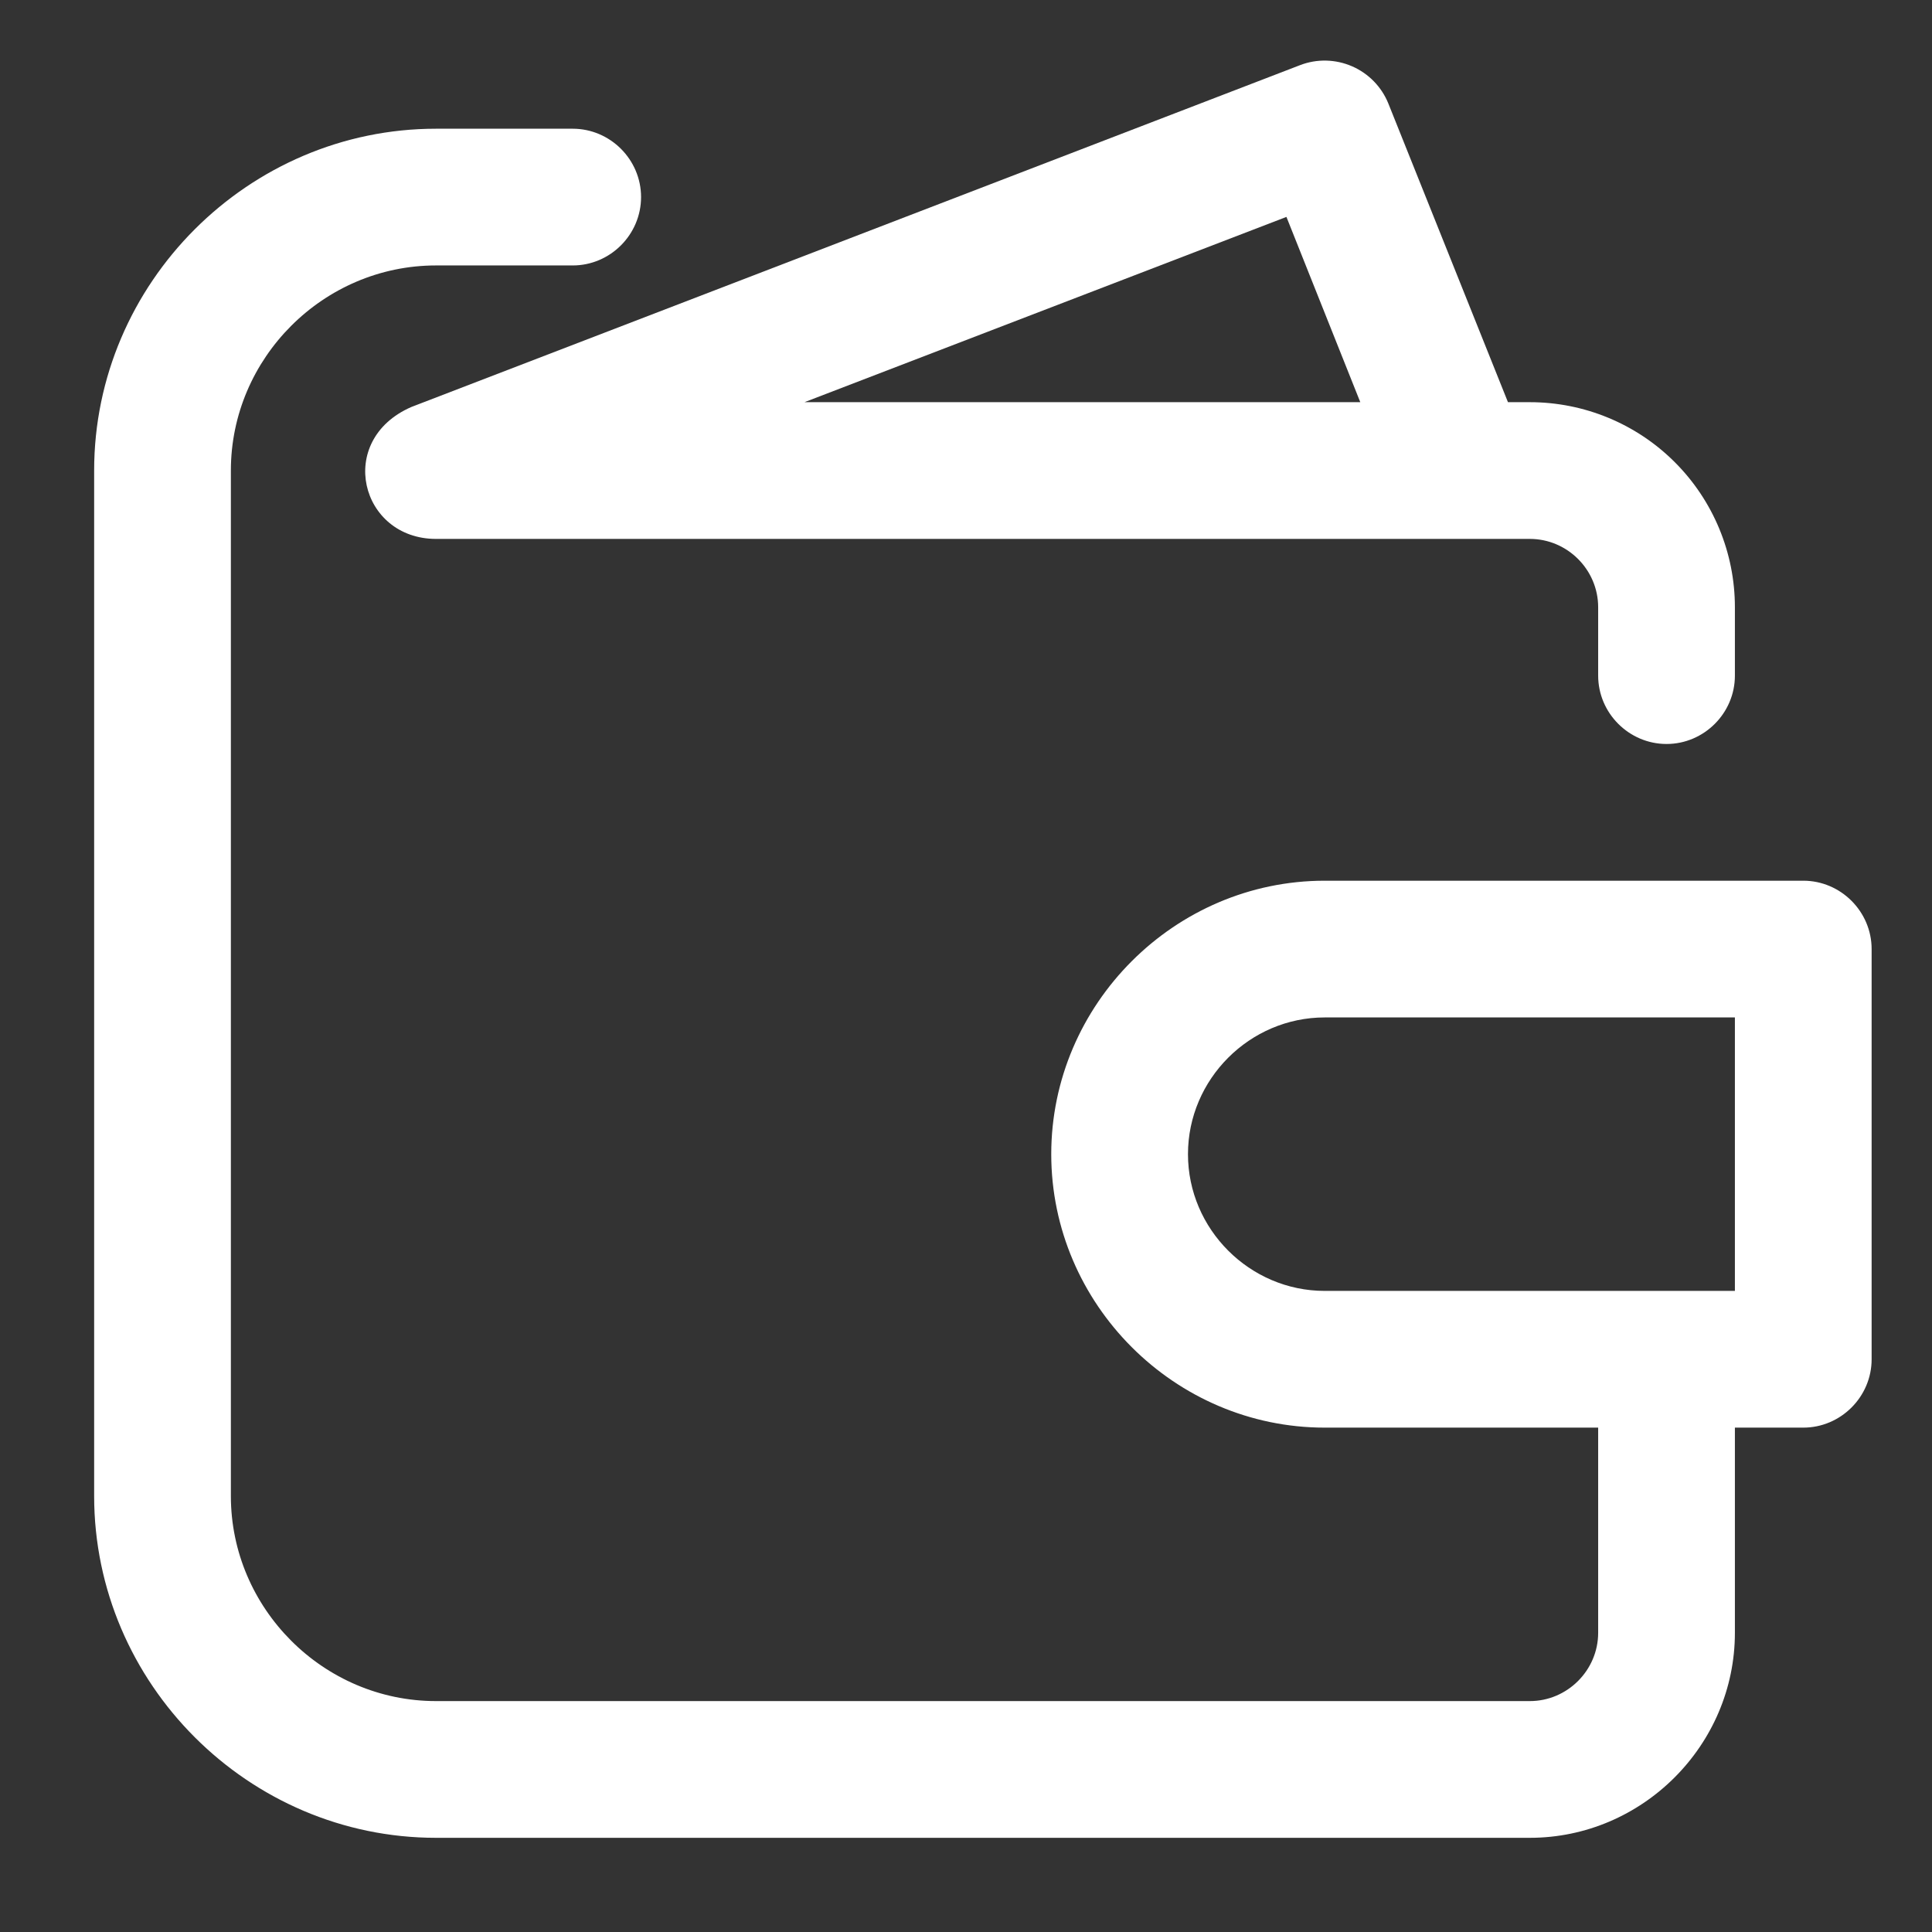
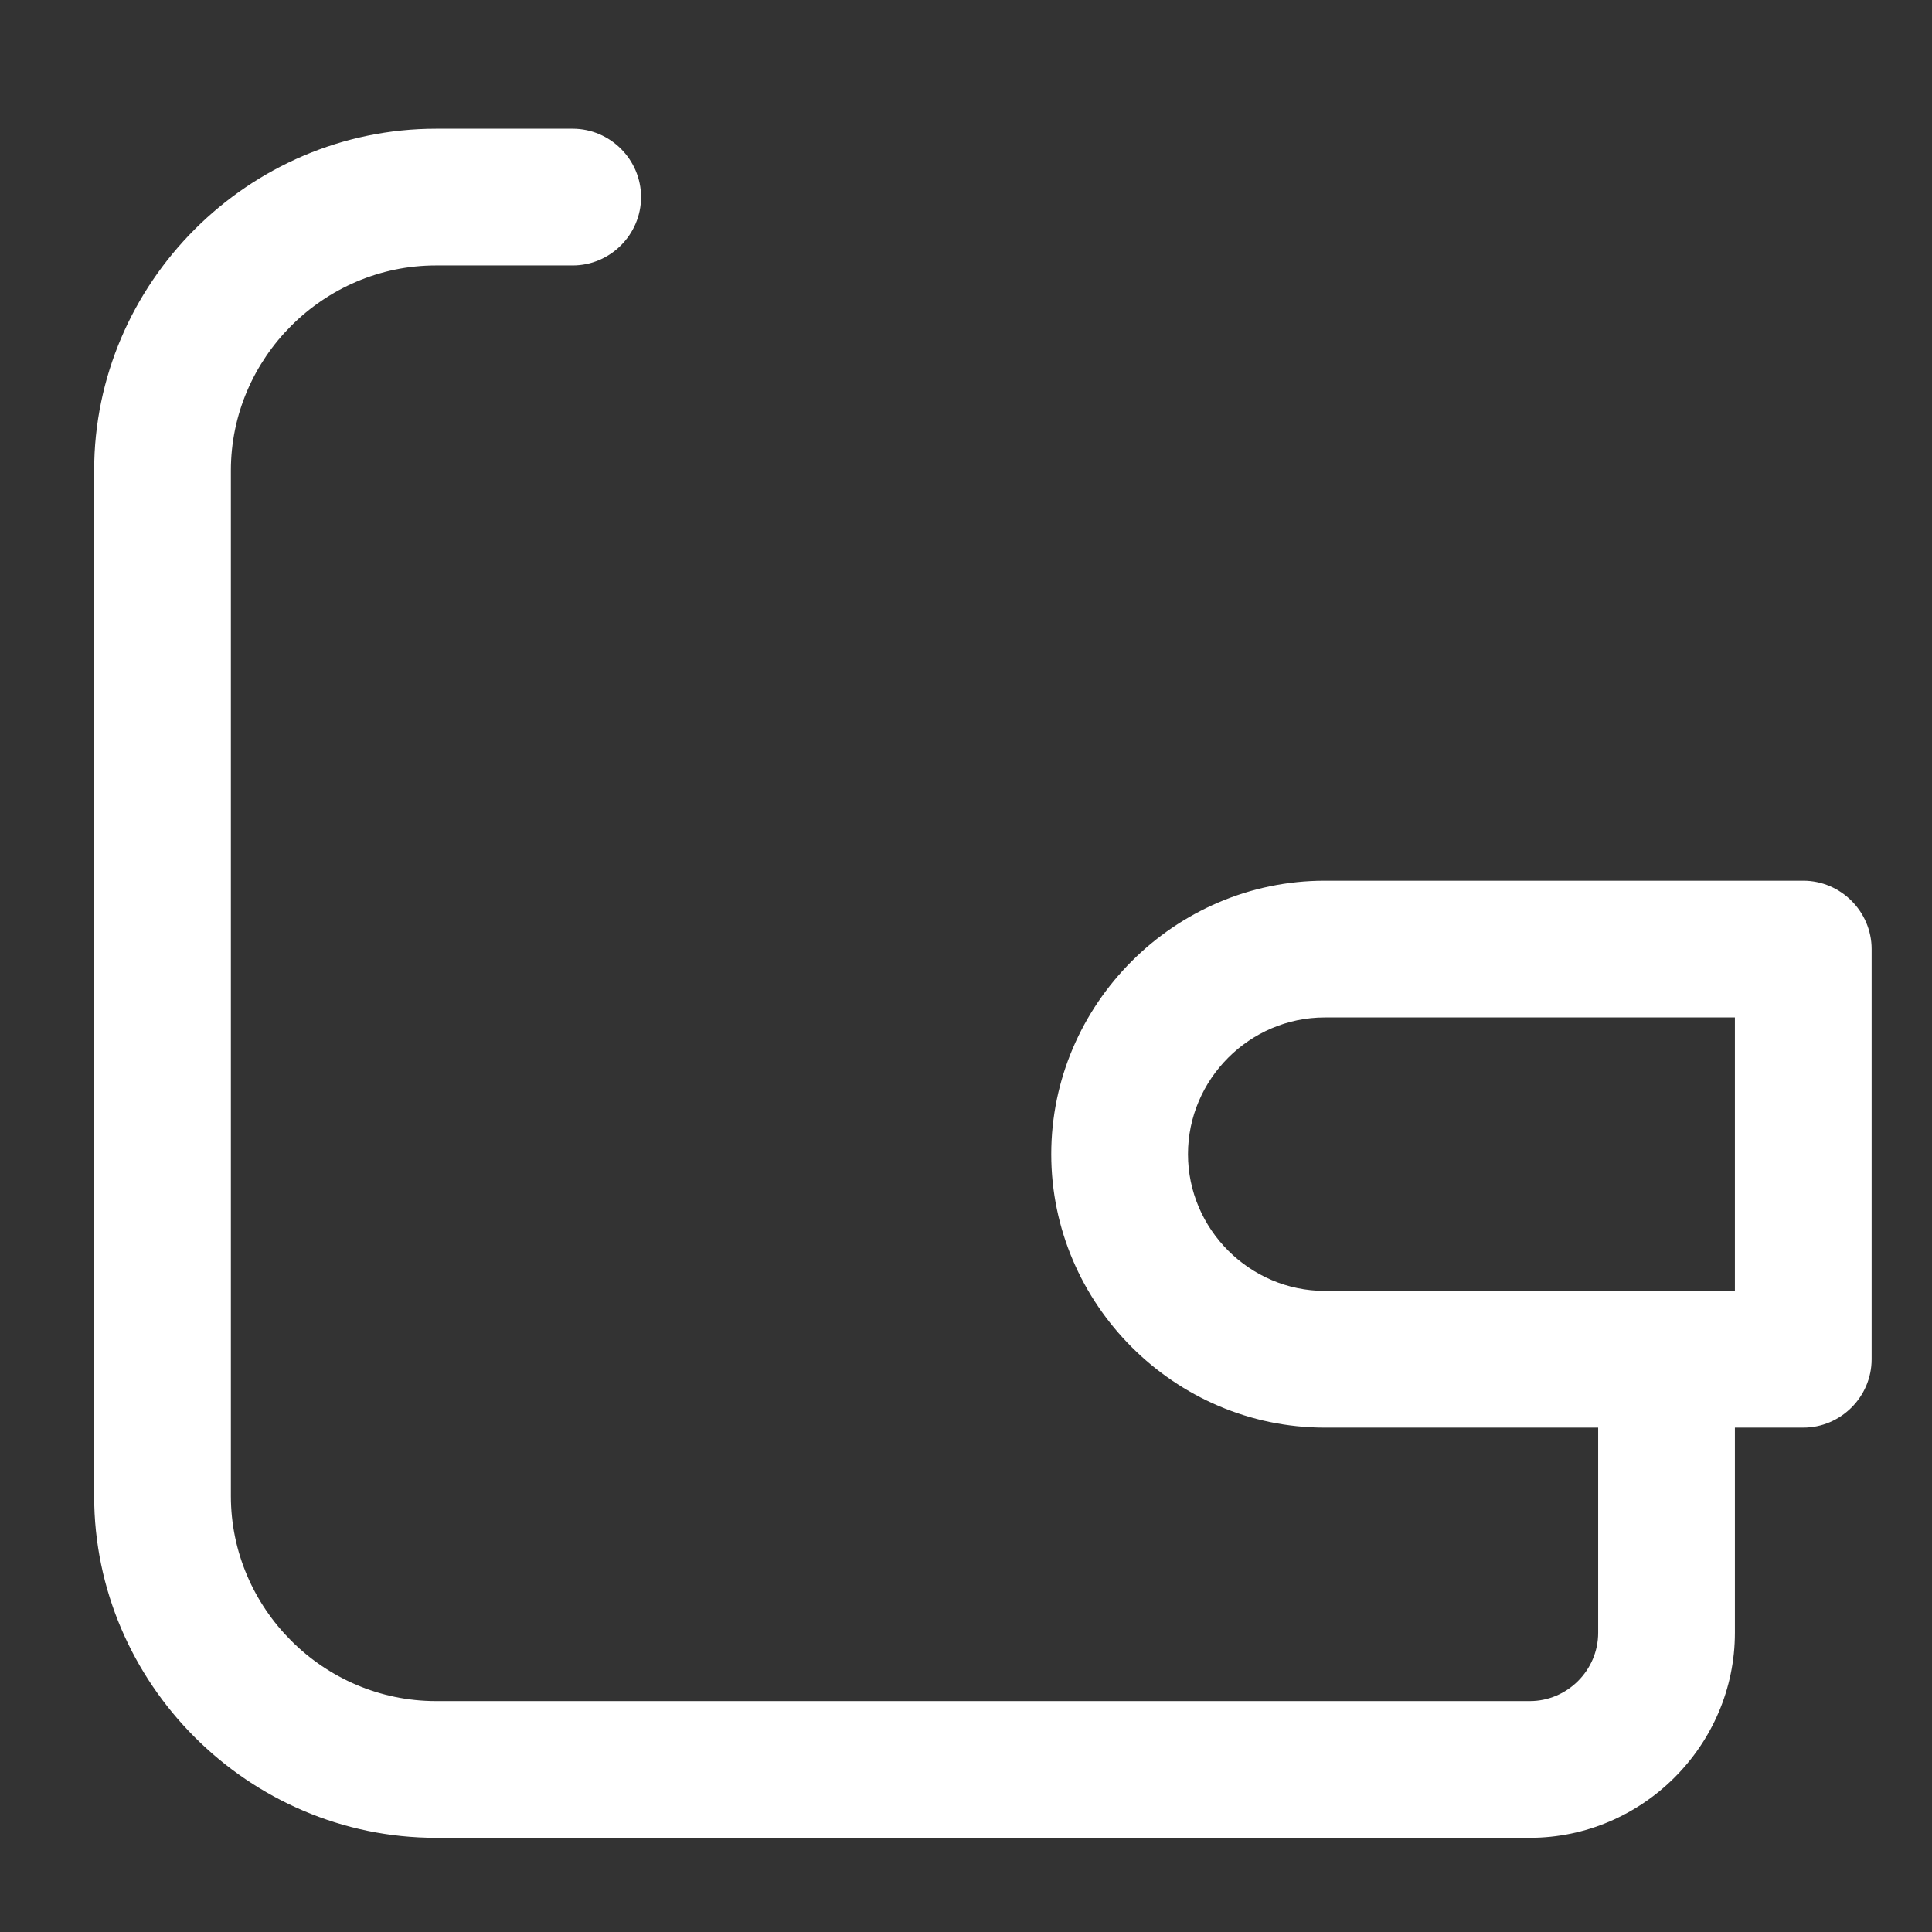
<svg xmlns="http://www.w3.org/2000/svg" width="48" height="48" viewBox="0 0 48 48" fill="none">
  <rect x="0" y="0" width="48" height="48" fill="#333333" stroke="none" />
  <path d="M44.802 21.881H32.912C29.186 21.881 26.118 24.949 26.118 28.675C26.118 32.402 29.186 35.469 32.912 35.469H39.706V40.565C39.706 41.497 38.94 42.263 38.008 42.263H10.832C8.036 42.263 5.736 39.964 5.736 37.168V11.69C5.736 8.895 8.036 6.595 10.832 6.595H14.229C15.161 6.595 15.927 5.829 15.927 4.896C15.927 3.964 15.161 3.198 14.229 3.198H10.832C6.173 3.198 2.339 7.031 2.339 11.69V37.168C2.339 41.827 6.173 45.66 10.832 45.66H38.008C40.804 45.66 43.103 43.361 43.103 40.565V35.469H44.802C45.734 35.469 46.5 34.703 46.5 33.771V23.58C46.5 22.647 45.734 21.881 44.802 21.881ZM43.103 32.072H32.912C31.049 32.072 29.515 30.538 29.515 28.675C29.515 26.812 31.049 25.278 32.912 25.278H43.103V32.072Z" fill="white" />
-   <path d="M10.221 10.111C8.325 10.938 8.952 13.389 10.832 13.389H38.008C38.941 13.389 39.706 14.155 39.706 15.087V16.786C39.706 17.718 40.473 18.484 41.405 18.484C42.337 18.484 43.103 17.718 43.103 16.786V15.087C43.103 13.736 42.567 12.44 41.611 11.484C40.656 10.528 39.359 9.992 38.008 9.992H37.465L34.492 2.569C34.324 2.156 34 1.824 33.591 1.647C33.181 1.469 32.718 1.458 32.301 1.618L10.221 10.111ZM33.796 9.992H19.987L31.961 5.389L33.796 9.992Z" fill="white" />
</svg>